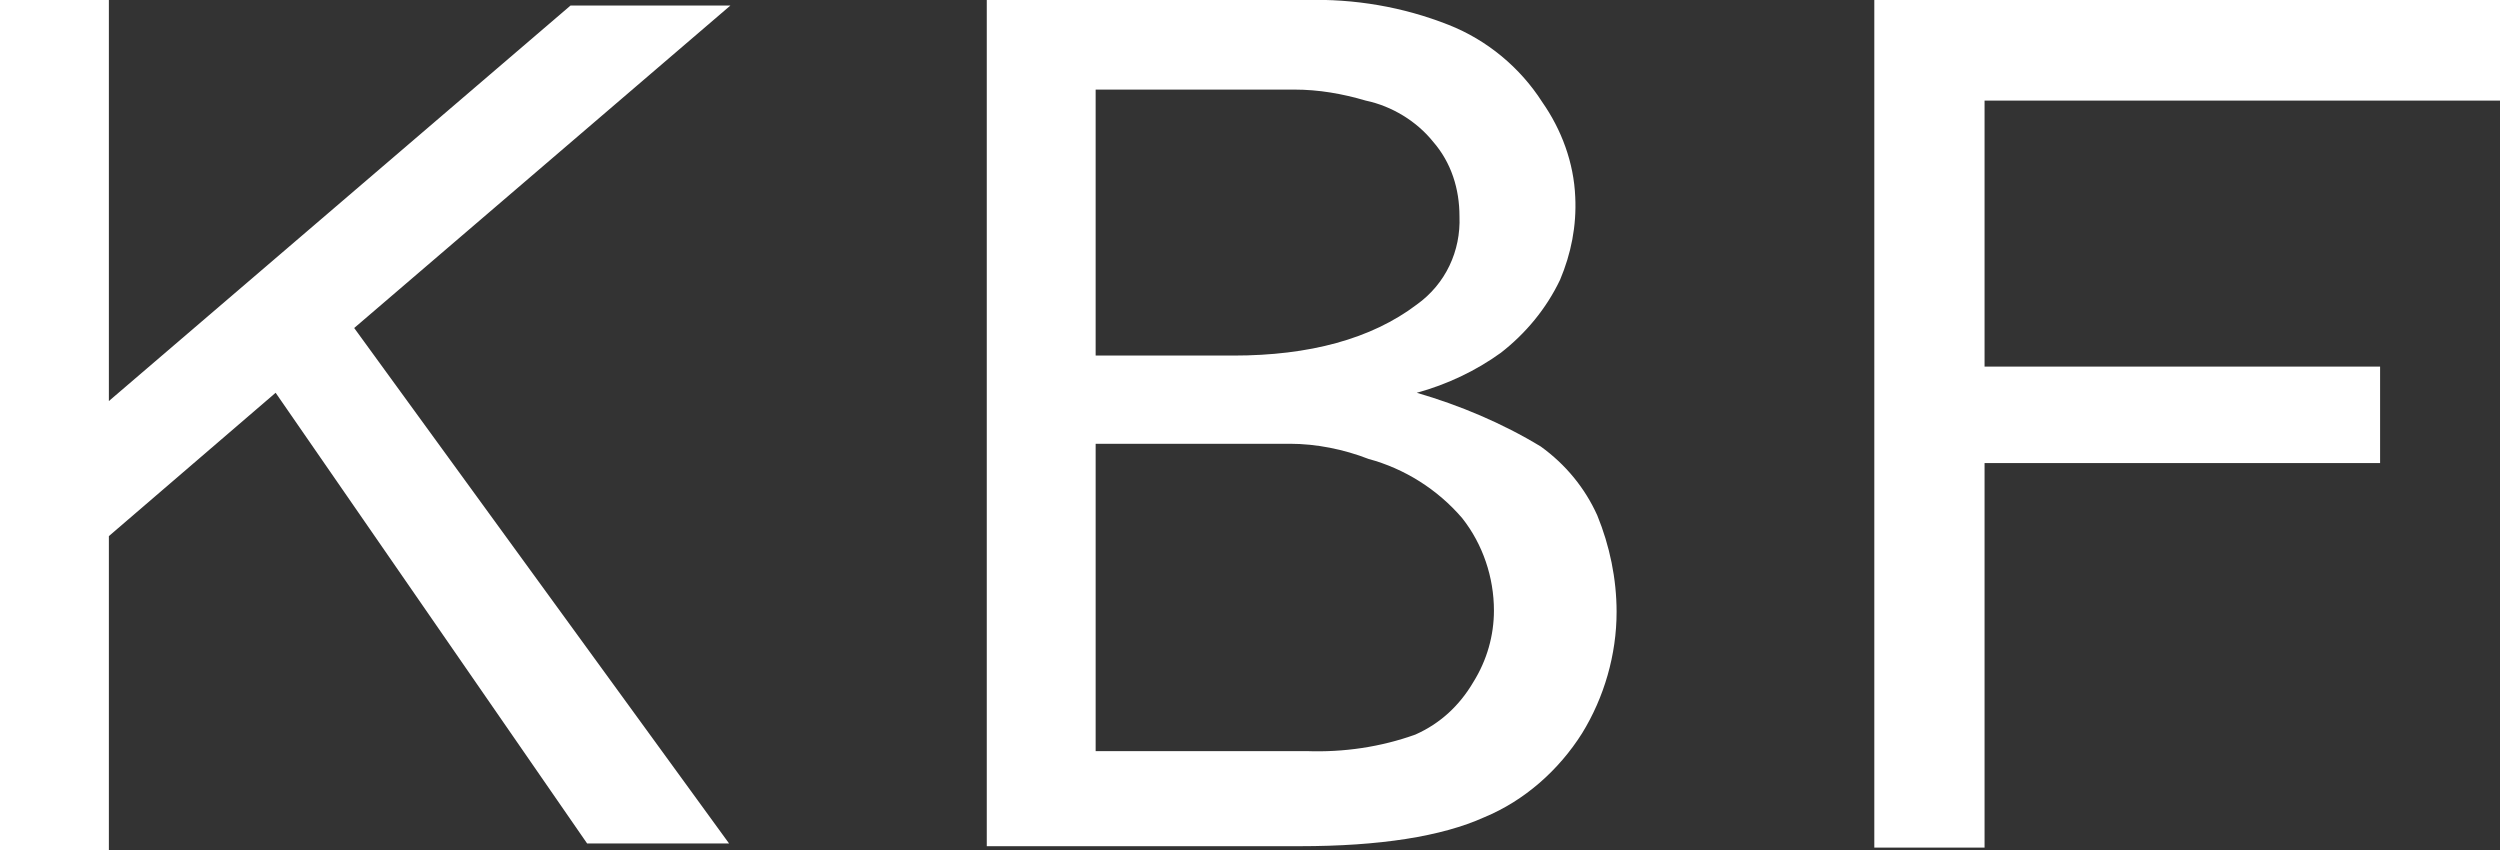
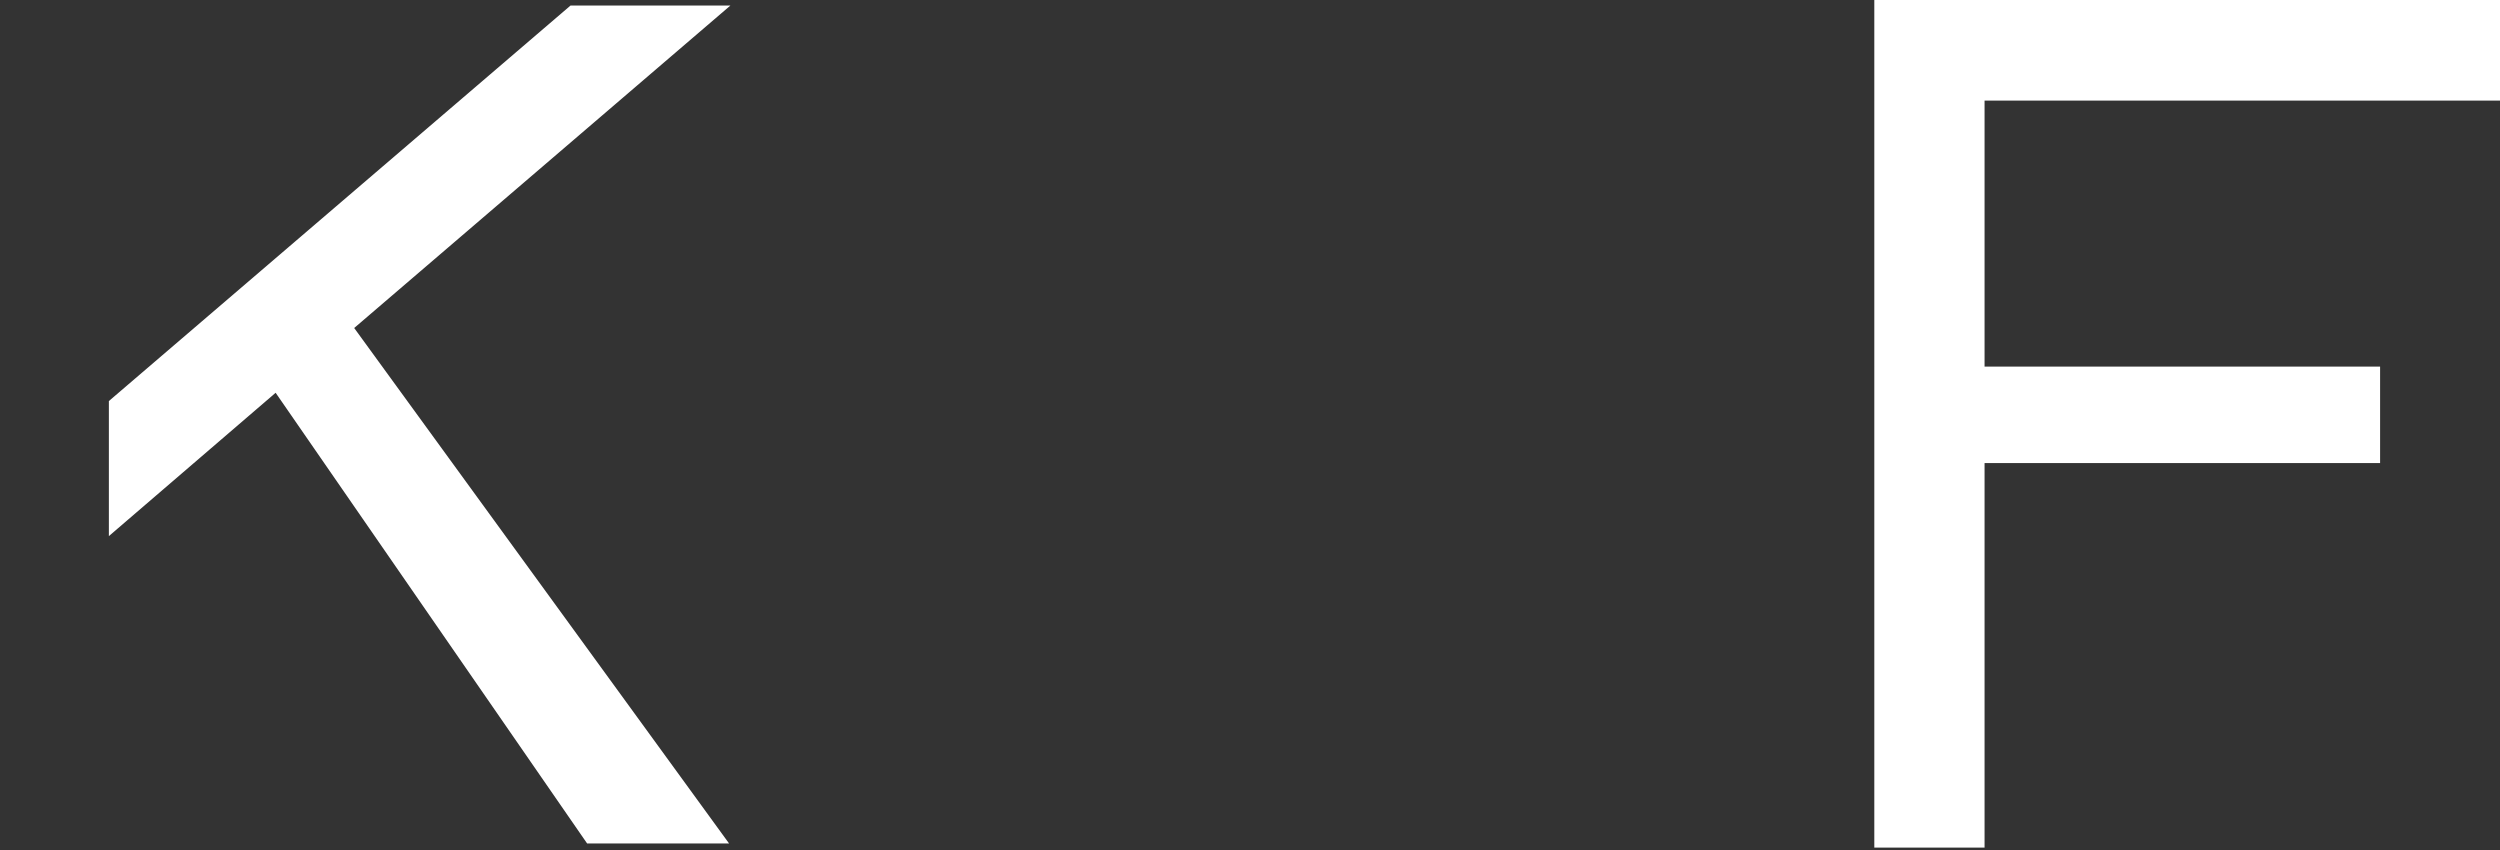
<svg xmlns="http://www.w3.org/2000/svg" id="_レイヤー_1" data-name="レイヤー_1" version="1.1" viewBox="0 0 181.4 61.7">
  <rect x="0" y="0" width="181.4" height="61.7" fill="#333333" stroke="none" />
  <defs>
    <style>
      .st0 {
        fill: #fff;
      }
    </style>
  </defs>
-   <path class="st0" d="M0,0h7.9v29.1L41.4.4h11.6l-27.3,23.4,27.2,37.4h-10.3L20,28.5l-12.1,10.4v22.8H0V0Z" />
-   <path class="st0" d="M99.3,33.3c2.6.7,5,2.2,6.8,4.3,1.5,1.9,2.3,4.3,2.3,6.7,0,1.8-.5,3.6-1.5,5.2-1,1.7-2.4,3-4.2,3.8-2.5.9-5.2,1.3-7.9,1.2h-15.3v-22.3h14.1c1.9,0,3.9.4,5.7,1.1ZM99.1,7.3c1.9.4,3.7,1.5,4.9,3,1.3,1.5,1.9,3.4,1.9,5.4.1,2.5-1,4.9-3.1,6.4-3.3,2.5-7.8,3.7-13.3,3.7h-10V6.5h14.4c1.8,0,3.5.3,5.2.8ZM107.7,59.3c2.9-1.2,5.4-3.4,7.1-6.1,1.6-2.6,2.5-5.7,2.5-8.8,0-2.4-.5-4.8-1.4-7-.9-2-2.3-3.7-4.1-5-2.8-1.7-5.9-3-9-3.9,2.2-.6,4.3-1.6,6.1-2.9,1.8-1.4,3.3-3.2,4.3-5.3.8-1.9,1.2-3.9,1.1-6-.1-2.5-1-4.9-2.4-6.9-1.6-2.5-4-4.5-6.8-5.6-3.3-1.3-6.8-1.9-10.4-1.8h-23.1v61.4h22.7c5.8,0,10.3-.7,13.4-2.1Z" />
+   <path class="st0" d="M0,0h7.9v29.1L41.4.4h11.6l-27.3,23.4,27.2,37.4h-10.3L20,28.5l-12.1,10.4v22.8V0Z" />
  <path class="st0" d="M136.1,0h45.4v7.3h-37.5v19.3h28.7v7h-28.7v27.9h-8V0h.1Z" />
</svg>